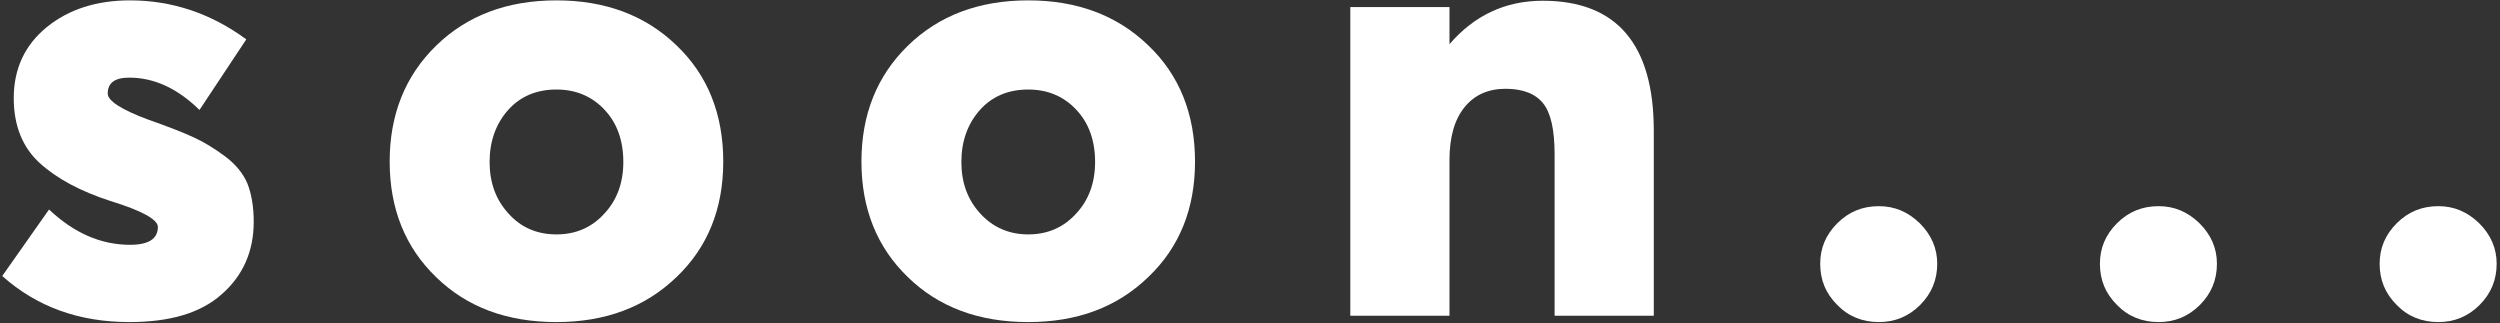
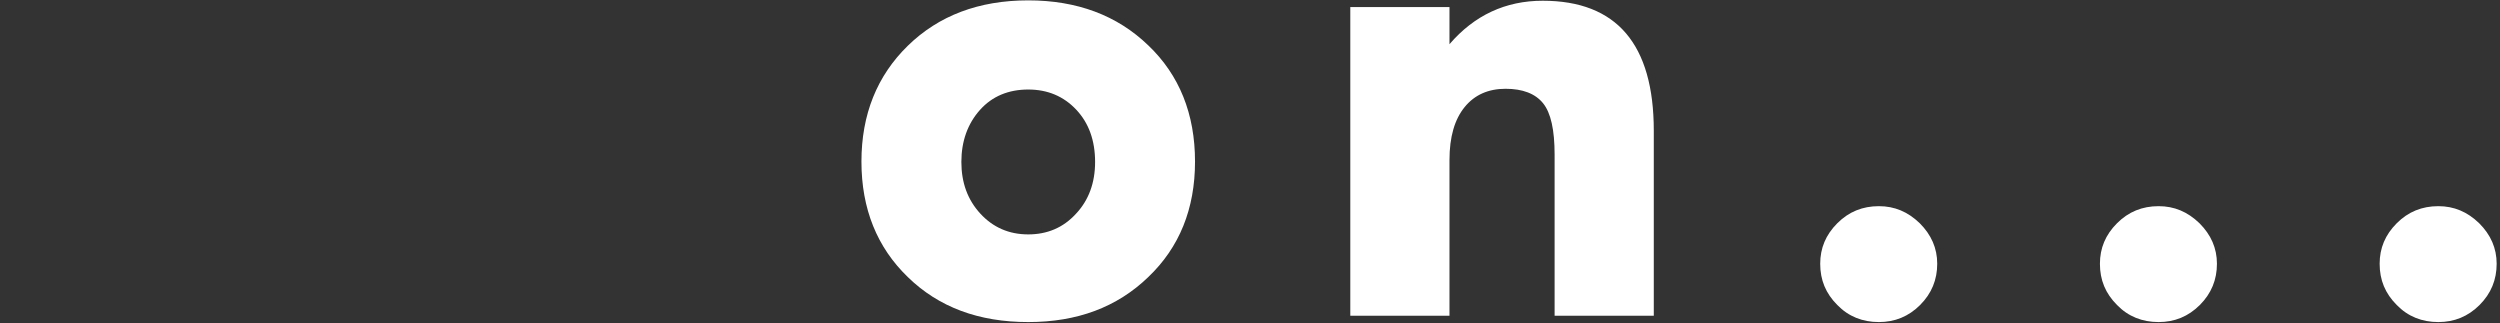
<svg xmlns="http://www.w3.org/2000/svg" width="673px" height="87px" viewBox="0 0 673 87" version="1.1">
  <rect x="0" y="0" width="673" height="87" fill="#333333" stroke="none" />
  <title>soon_letters</title>
  <desc>Created with Sketch.</desc>
  <defs />
  <g id="Page-1" stroke="none" stroke-width="1" fill="none" fill-rule="evenodd">
    <g id="soon_letters" fill="#FFFFFF" fill-rule="nonzero">
-       <path d="M34.8,86.7 C21.3,86.7 9.9,82.6 0.6,74.3 L13.2,56.4 C19.9,62.7 27.1,65.9 35,65.9 C40,65.9 42.5,64.3 42.5,61.1 C42.5,59.1 38.2,56.7 29.7,54.1 C21.7,51.5 15.3,48.1 10.7,43.9 C6.1,39.7 3.7,33.9 3.7,26.4 C3.7,18.5 6.7,12.1 12.6,7.3 C18.5,2.5 26,0.1 35,0.1 C46.3,0.1 56.8,3.6 66.3,10.6 L53.7,29.6 C47.8,23.8 41.5,20.9 34.8,20.9 C30.9,20.9 29,22.3 29,25.2 C29,27.1 32.6,29.5 39.9,32.2 C45.3,34.1 49.4,35.7 52.2,37 C55,38.3 57.8,40 60.6,42.1 C63.4,44.2 65.4,46.6 66.6,49.4 C67.7,52.2 68.3,55.6 68.3,59.7 C68.3,67.7 65.4,74.2 59.7,79.2 C54,84.3 45.7,86.7 34.8,86.7 Z" id="Shape" />
-       <path d="M149.8,86.7 C136.5,86.7 125.7,82.7 117.4,74.6 C109.1,66.6 104.9,56.2 104.9,43.5 C104.9,30.8 109.1,20.4 117.4,12.3 C125.7,4.2 136.5,0.1 149.8,0.1 C162.9,0.1 173.7,4.1 182.1,12.2 C190.5,20.2 194.7,30.7 194.7,43.5 C194.7,56.2 190.5,66.6 182.1,74.6 C173.7,82.7 162.9,86.7 149.8,86.7 Z M149.8,63.1 C154.9,63.1 159.2,61.3 162.6,57.6 C166.1,53.9 167.8,49.2 167.8,43.6 C167.8,37.8 166.1,33.1 162.7,29.5 C159.3,25.9 155,24.1 149.8,24.1 C144.5,24.1 140.1,25.9 136.8,29.6 C133.5,33.3 131.8,38 131.8,43.6 C131.8,49.2 133.5,53.8 136.9,57.5 C140.2,61.2 144.5,63.1 149.8,63.1 Z" id="Shape" />
      <path d="M276.8,86.7 C263.5,86.7 252.7,82.7 244.4,74.6 C236.1,66.6 231.9,56.2 231.9,43.5 C231.9,30.8 236.1,20.4 244.4,12.3 C252.7,4.2 263.5,0.1 276.8,0.1 C289.9,0.1 300.7,4.1 309.1,12.2 C317.5,20.2 321.7,30.7 321.7,43.5 C321.7,56.2 317.5,66.6 309.1,74.6 C300.7,82.7 290,86.7 276.8,86.7 Z M276.8,63.1 C281.9,63.1 286.2,61.3 289.6,57.6 C293.1,53.9 294.8,49.2 294.8,43.6 C294.8,37.8 293.1,33.1 289.7,29.5 C286.3,25.9 282,24.1 276.8,24.1 C271.5,24.1 267.1,25.9 263.8,29.6 C260.5,33.3 258.8,38 258.8,43.6 C258.8,49.2 260.5,53.8 263.9,57.5 C267.3,61.2 271.6,63.1 276.8,63.1 Z" id="Shape" />
      <path d="M415.3,0.2 C435.2,0.2 445.2,11.9 445.2,35.2 L445.2,85 L418.5,85 L418.5,41.6 C418.5,35 417.5,30.4 415.4,27.8 C413.3,25.2 409.9,23.9 405.3,23.9 C400.7,23.9 397,25.5 394.3,28.8 C391.6,32.1 390.2,36.8 390.2,43.1 L390.2,85 L363.5,85 L363.5,1.9 L390.2,1.9 L390.2,11.9 C396.9,4.1 405.3,0.2 415.3,0.2 Z" id="Shape" />
      <path d="M505.8,86.7 C501.4,86.7 497.6,85.2 494.6,82.1 C491.5,79 490,75.4 490,71 C490,66.8 491.5,63.2 494.6,60.1 C497.7,57 501.4,55.5 505.8,55.5 C510,55.5 513.6,57 516.8,60.1 C519.9,63.2 521.5,66.8 521.5,71 C521.5,75.3 520,79 516.9,82.1 C513.8,85.2 510.1,86.7 505.8,86.7 Z" id="Shape" />
      <path d="M581.1,86.7 C576.7,86.7 572.9,85.2 569.9,82.1 C566.8,79 565.3,75.4 565.3,71 C565.3,66.8 566.8,63.2 569.9,60.1 C573,57 576.7,55.5 581.1,55.5 C585.3,55.5 588.9,57 592.1,60.1 C595.2,63.2 596.8,66.8 596.8,71 C596.8,75.3 595.3,79 592.2,82.1 C589.1,85.2 585.4,86.7 581.1,86.7 Z" id="Shape" />
      <path d="M656.4,86.7 C652,86.7 648.2,85.2 645.2,82.1 C642.1,79 640.6,75.4 640.6,71 C640.6,66.8 642.1,63.2 645.2,60.1 C648.3,57 652,55.5 656.4,55.5 C660.6,55.5 664.2,57 667.4,60.1 C670.5,63.2 672.1,66.8 672.1,71 C672.1,75.3 670.6,79 667.5,82.1 C664.4,85.2 660.7,86.7 656.4,86.7 Z" id="Shape" />
    </g>
  </g>
</svg>